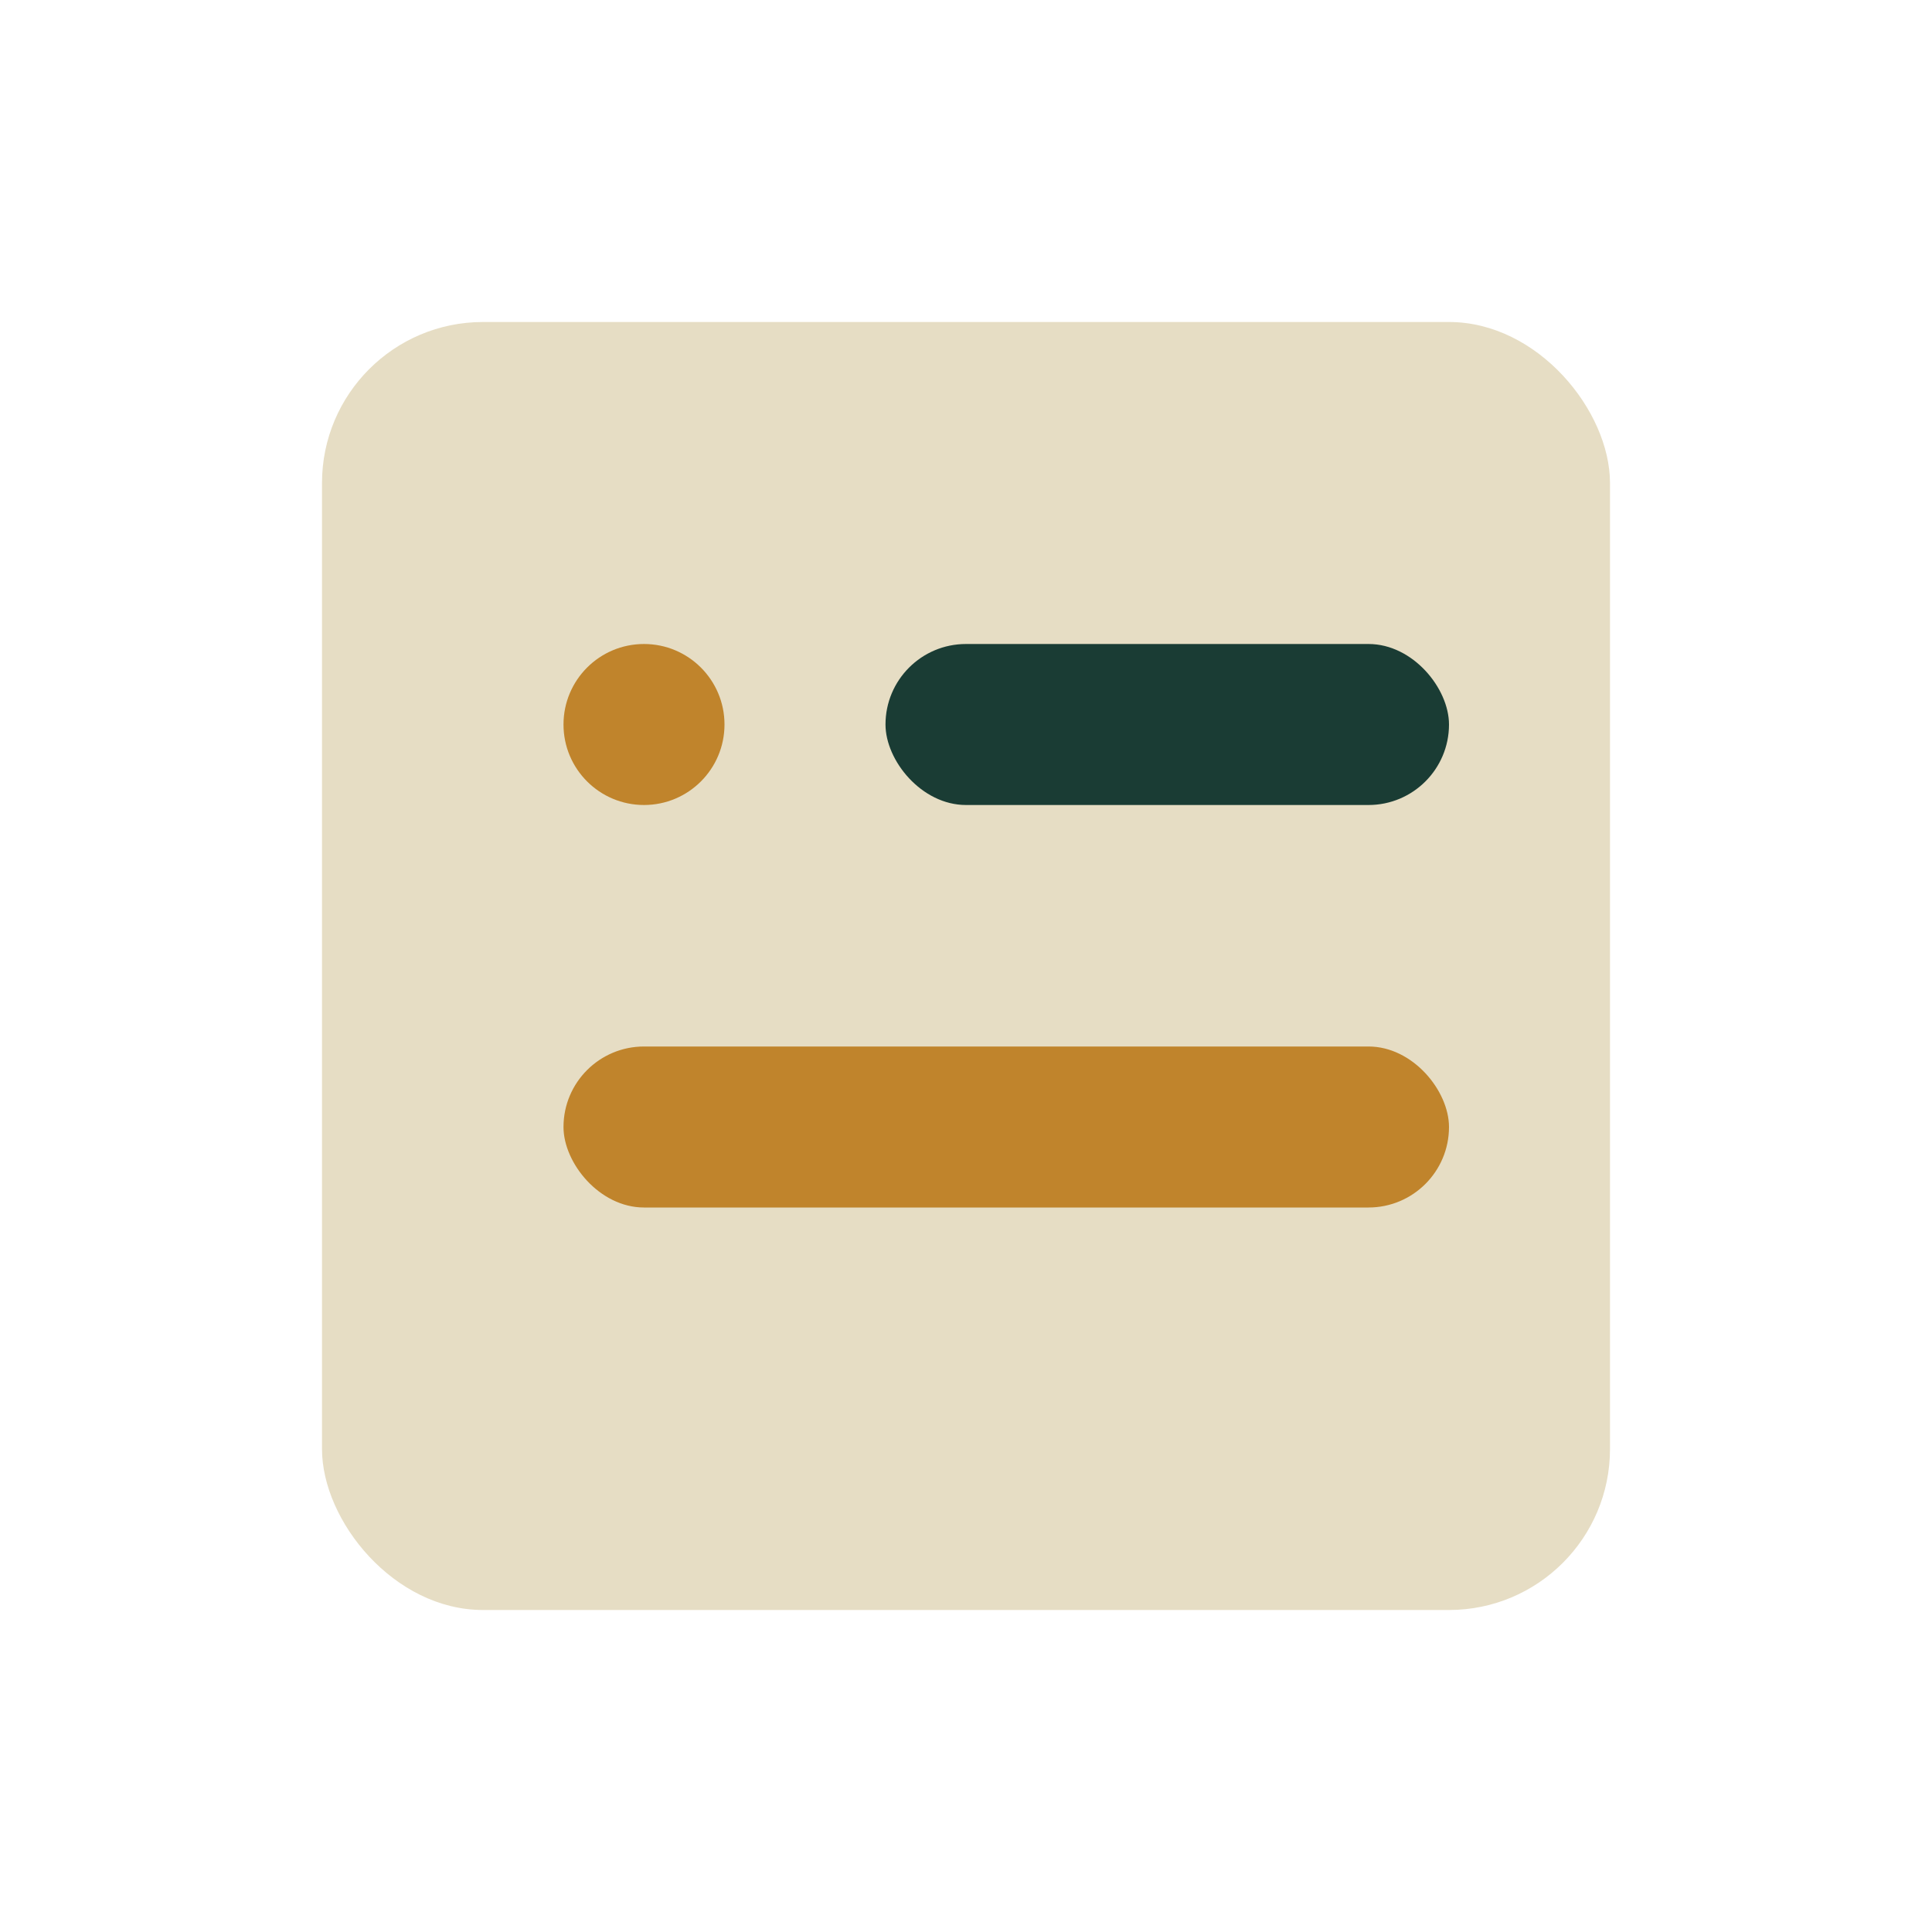
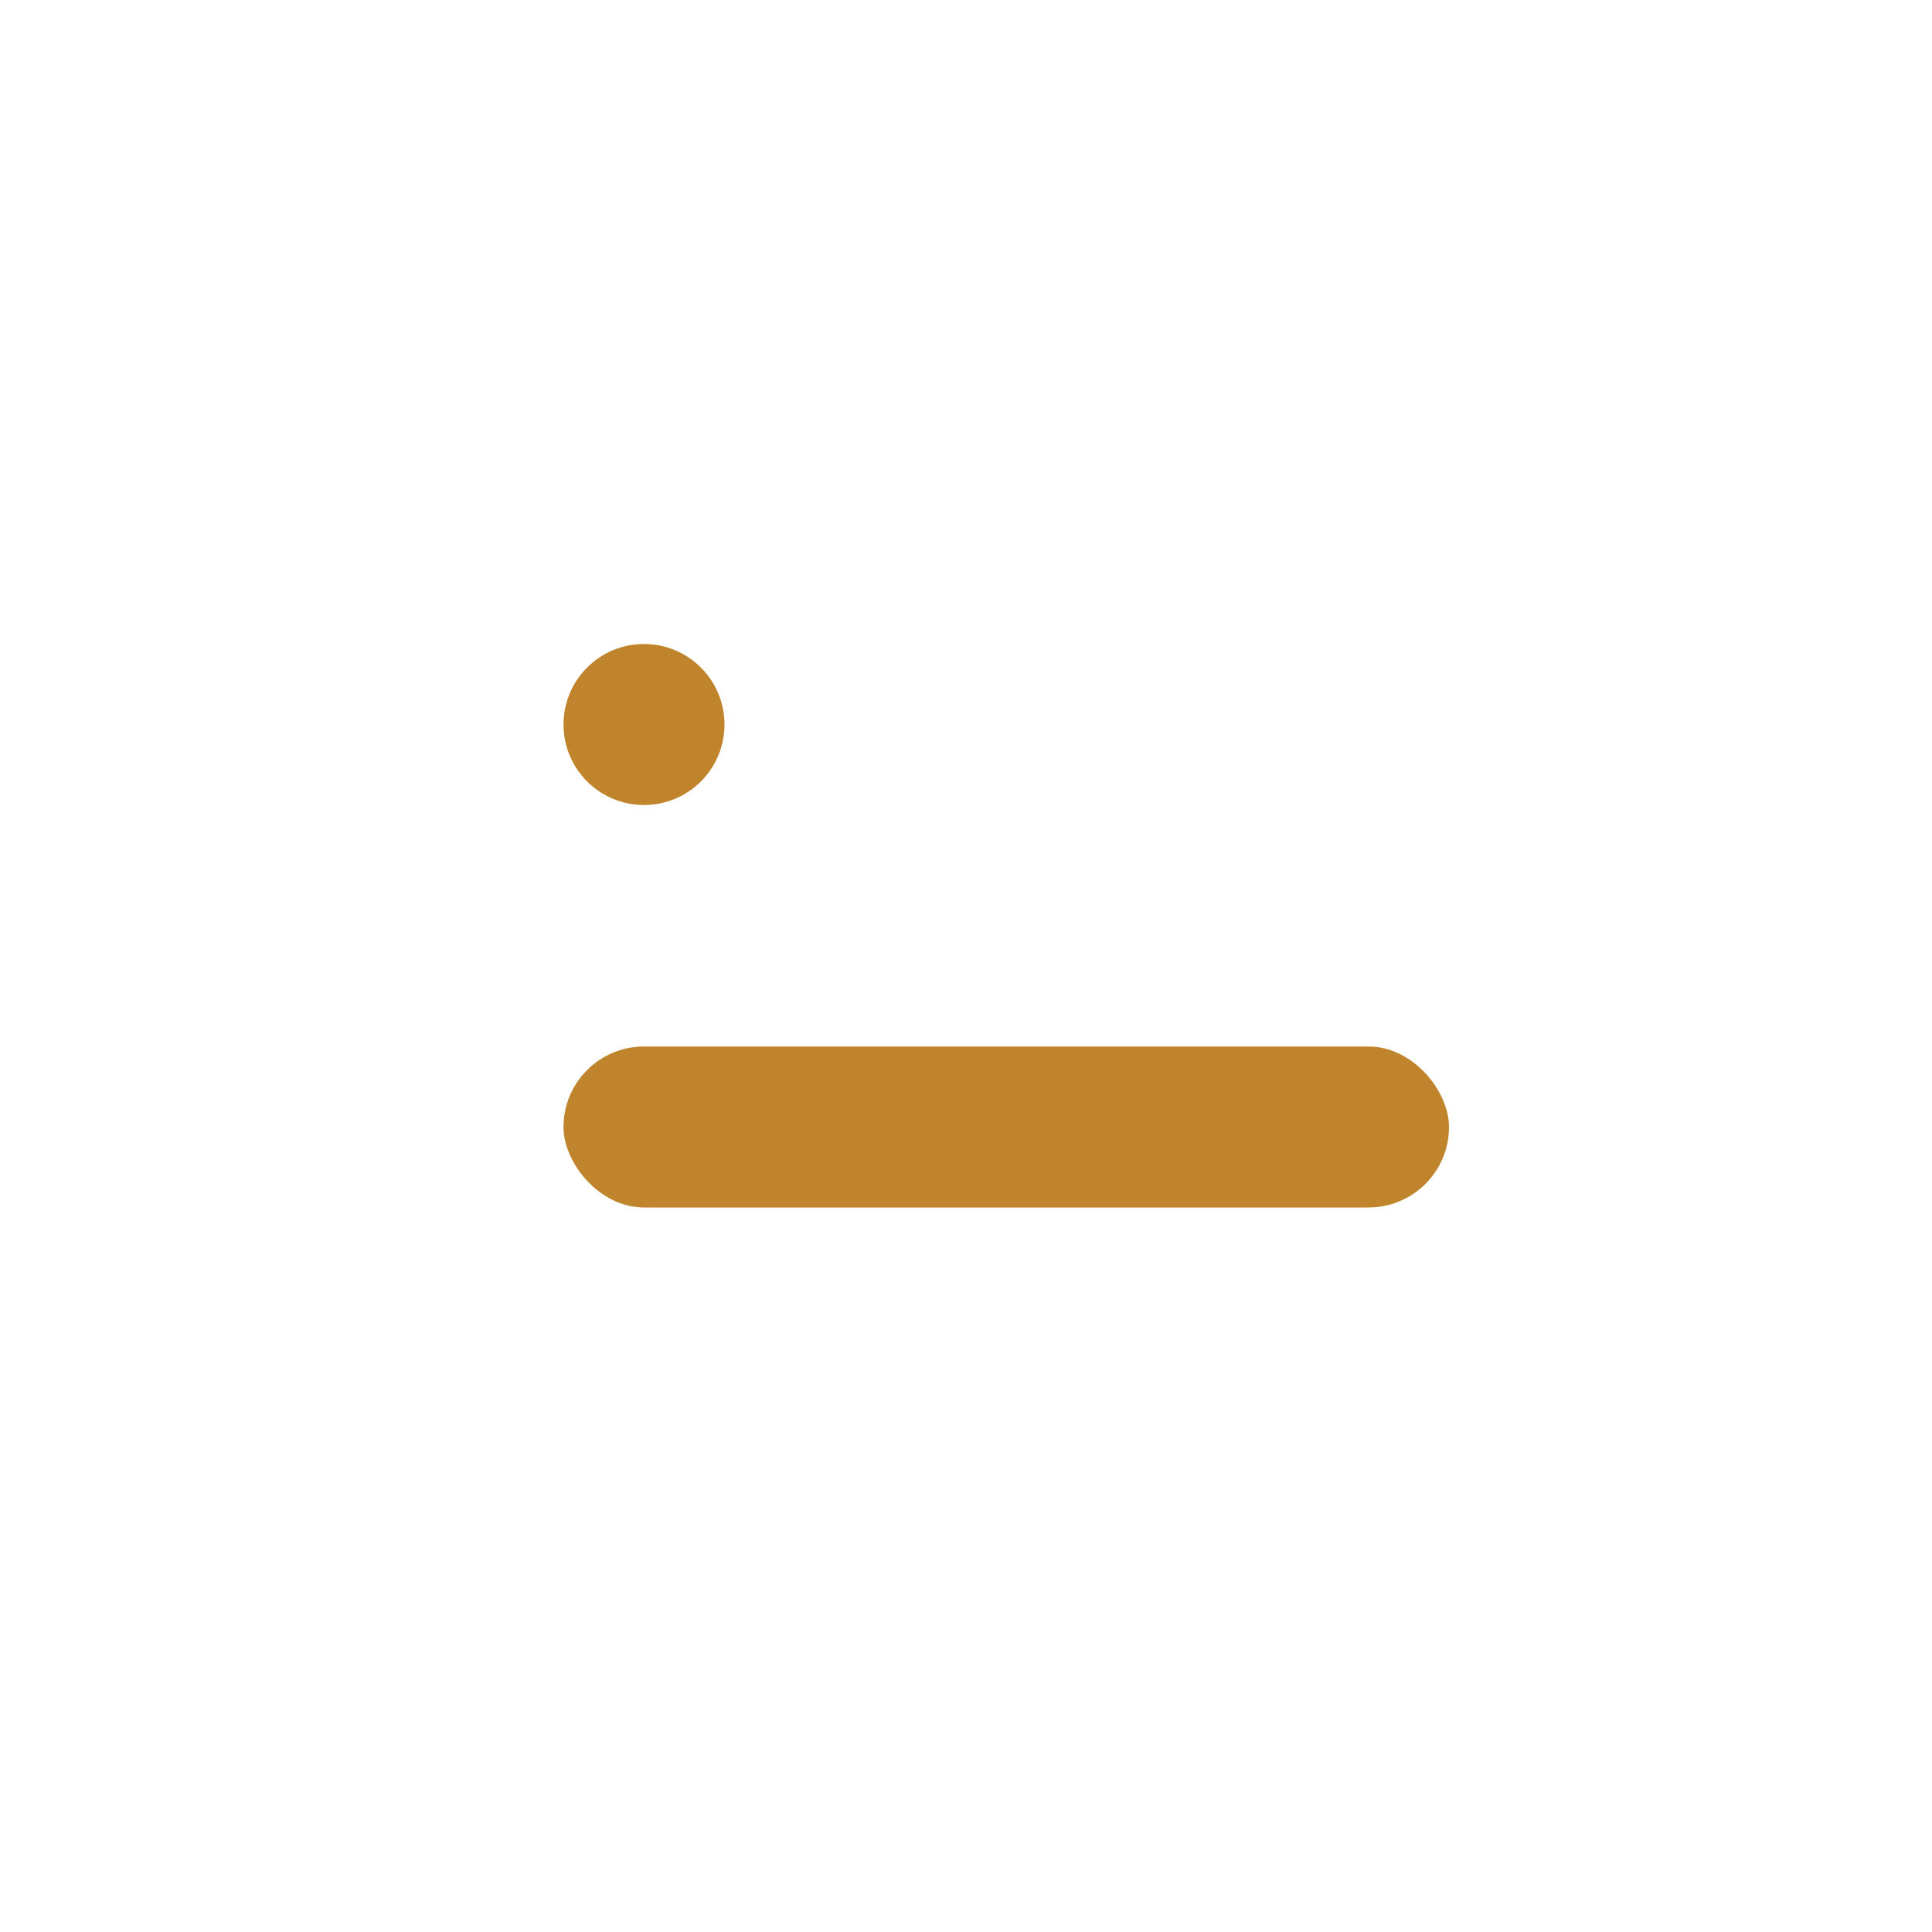
<svg xmlns="http://www.w3.org/2000/svg" viewBox="0 0 24 24" width="24" height="24">
-   <rect x="4" y="4" width="16" height="16" rx="2" fill="#E6DDC4" />
  <circle cx="8" cy="9" r="1" fill="#C0842C" />
-   <rect x="11" y="8" width="7" height="2" rx="1" fill="#1A3C34" />
  <rect x="7" y="13" width="11" height="2" rx="1" fill="#C0842C" />
</svg>